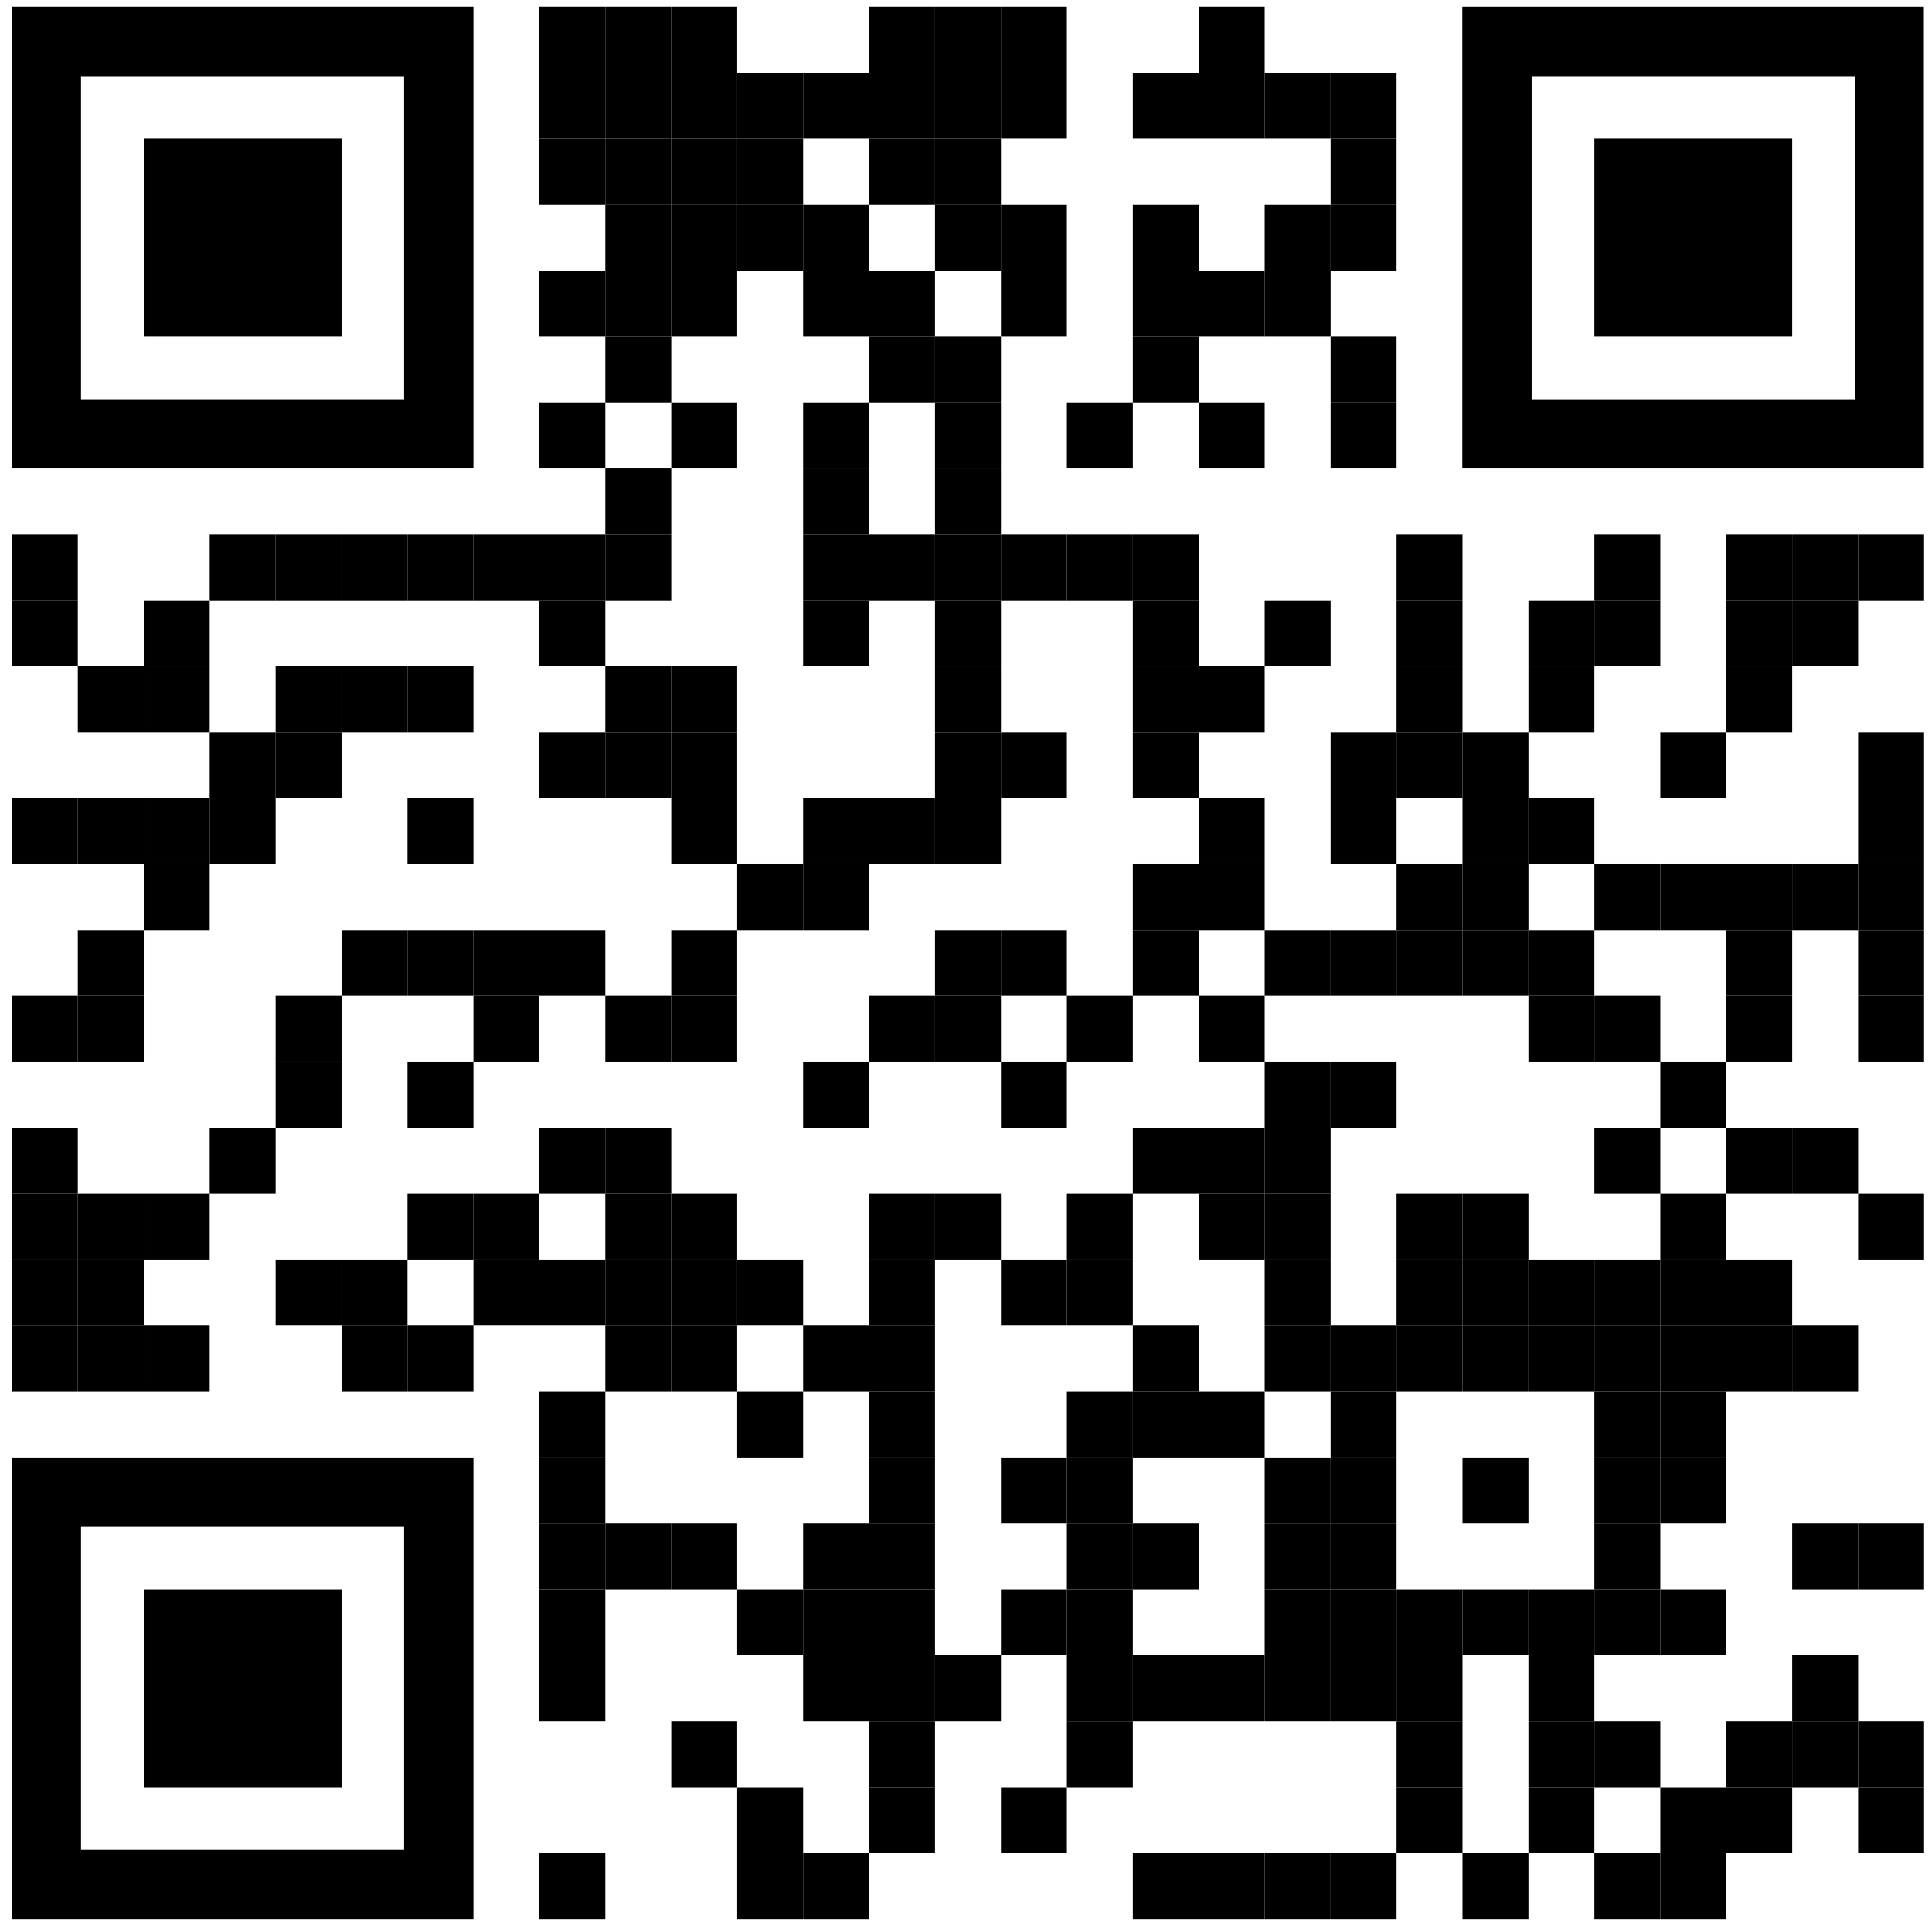
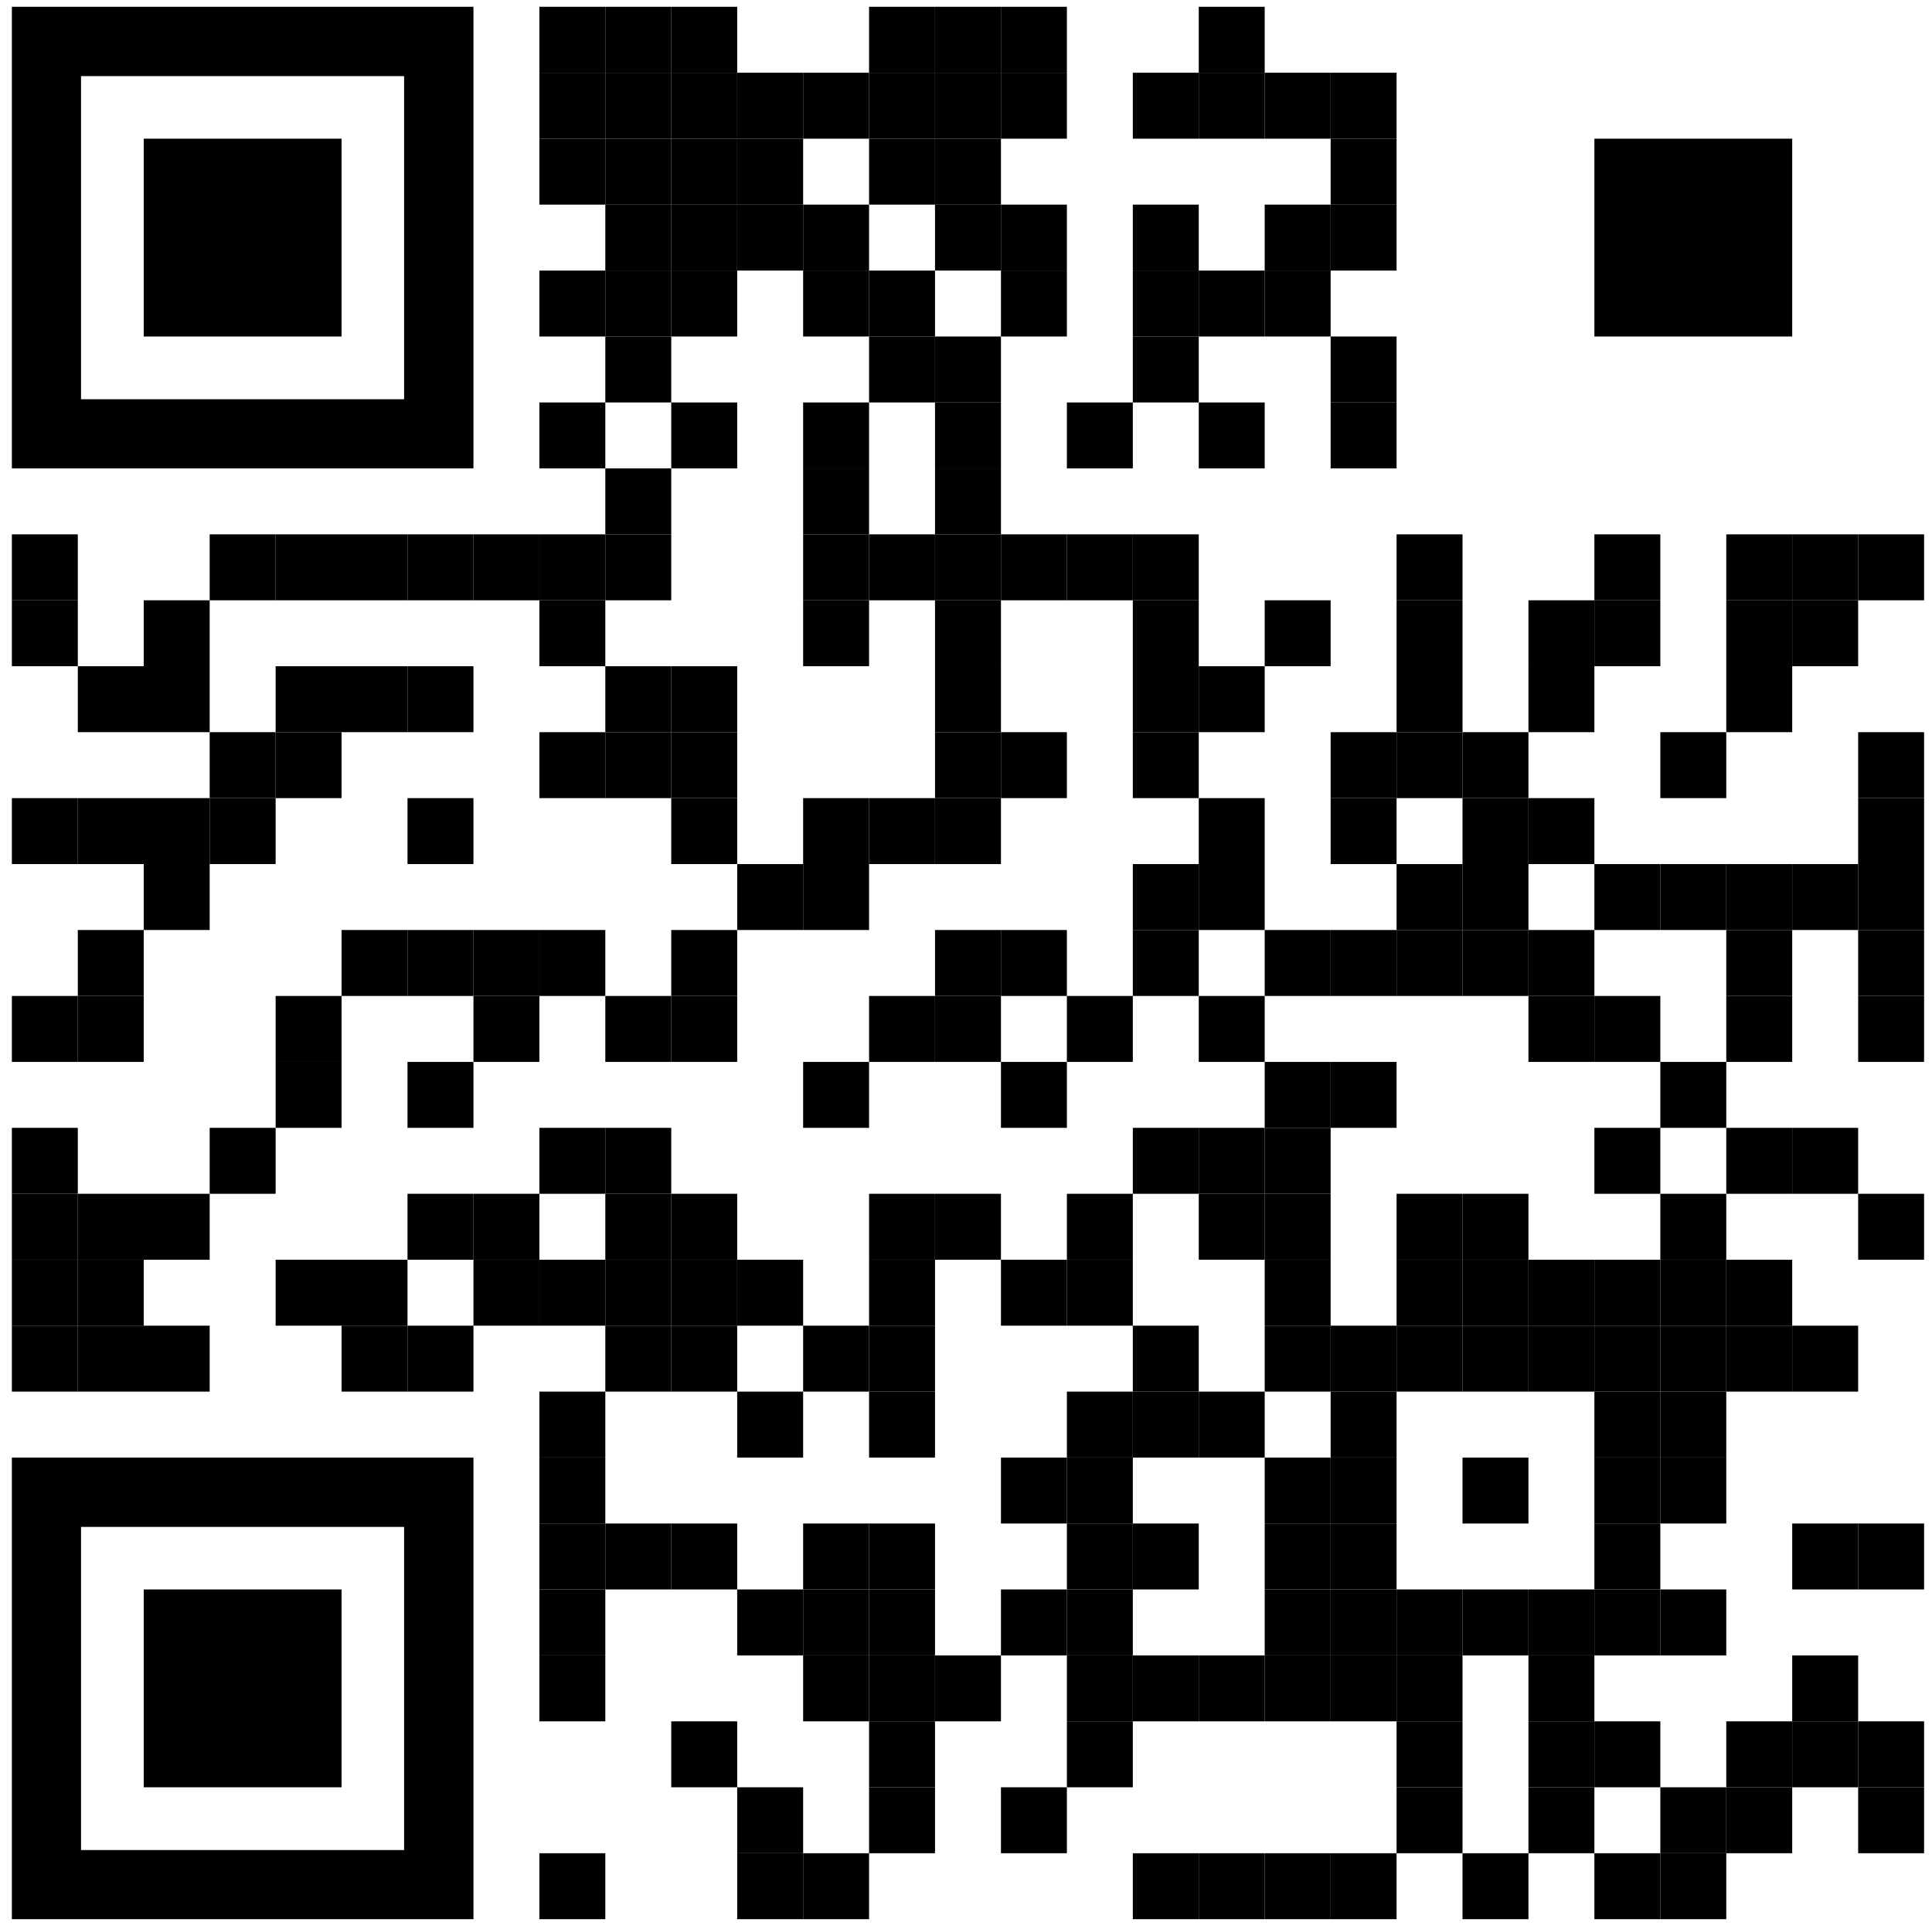
<svg xmlns="http://www.w3.org/2000/svg" id="Layer_1" version="1.1" viewBox="0 0 1025.5 1022.4">
  <defs>
    <style> .st0 { fill: none; } </style>
  </defs>
  <rect x="286.3" y="3.6" width="35" height="35" />
  <rect x="321.3" y="3.6" width="35" height="35" />
  <rect x="356.3" y="3.6" width="35" height="35" />
  <rect x="461.3" y="3.6" width="35" height="35" />
  <rect x="496.3" y="3.6" width="35" height="35" />
  <rect x="531.3" y="3.6" width="35" height="35" />
  <rect x="636.3" y="3.6" width="35" height="35" />
  <rect x="286.3" y="38.6" width="35" height="35" />
  <rect x="321.3" y="38.6" width="35" height="35" />
  <rect x="356.3" y="38.6" width="35" height="35" />
  <rect x="391.3" y="38.6" width="35" height="35" />
  <rect x="426.3" y="38.6" width="35" height="35" />
  <rect x="461.3" y="38.6" width="35" height="35" />
  <rect x="496.3" y="38.6" width="35" height="35" />
  <rect x="531.3" y="38.6" width="35" height="35" />
  <rect x="601.3" y="38.6" width="35" height="35" />
  <rect x="636.3" y="38.6" width="35" height="35" />
  <rect x="671.3" y="38.6" width="35" height="35" />
  <rect x="706.3" y="38.6" width="35" height="35" />
  <rect x="286.3" y="73.6" width="35" height="35" />
  <rect x="321.3" y="73.6" width="35" height="35" />
  <rect x="356.3" y="73.6" width="35" height="35" />
  <rect x="391.3" y="73.6" width="35" height="35" />
  <rect x="461.3" y="73.6" width="35" height="35" />
  <rect x="496.3" y="73.6" width="35" height="35" />
  <rect x="706.3" y="73.6" width="35" height="35" />
  <rect x="321.3" y="108.6" width="35" height="35" />
  <rect x="356.3" y="108.6" width="35" height="35" />
  <rect x="391.3" y="108.6" width="35" height="35" />
  <rect x="426.3" y="108.6" width="35" height="35" />
  <rect x="496.3" y="108.6" width="35" height="35" />
  <rect x="531.3" y="108.6" width="35" height="35" />
  <rect x="601.3" y="108.6" width="35" height="35" />
  <rect x="671.3" y="108.6" width="35" height="35" />
  <rect x="706.3" y="108.6" width="35" height="35" />
  <rect x="286.3" y="143.6" width="35" height="35" />
  <rect x="321.3" y="143.6" width="35" height="35" />
  <rect x="356.3" y="143.6" width="35" height="35" />
  <rect x="426.3" y="143.6" width="35" height="35" />
  <rect x="461.3" y="143.6" width="35" height="35" />
  <rect x="531.3" y="143.6" width="35" height="35" />
  <rect x="601.3" y="143.6" width="35" height="35" />
  <rect x="636.3" y="143.6" width="35" height="35" />
  <rect x="671.3" y="143.6" width="35" height="35" />
  <rect x="321.3" y="178.6" width="35" height="35" />
  <rect x="461.3" y="178.6" width="35" height="35" />
  <rect x="496.3" y="178.6" width="35" height="35" />
  <rect x="601.3" y="178.6" width="35" height="35" />
  <rect x="706.3" y="178.6" width="35" height="35" />
  <rect x="286.3" y="213.6" width="35" height="35" />
  <rect x="356.3" y="213.6" width="35" height="35" />
  <rect x="426.3" y="213.6" width="35" height="35" />
  <rect x="496.3" y="213.6" width="35" height="35" />
  <rect x="566.3" y="213.6" width="35" height="35" />
  <rect x="636.3" y="213.6" width="35" height="35" />
  <rect x="706.3" y="213.6" width="35" height="35" />
  <rect x="321.3" y="248.6" width="35" height="35" />
  <rect x="426.3" y="248.6" width="35" height="35" />
  <rect x="496.3" y="248.6" width="35" height="35" />
  <rect x="6.3" y="283.6" width="35" height="35" />
  <rect x="111.3" y="283.6" width="35" height="35" />
  <rect x="146.3" y="283.6" width="35" height="35" />
  <rect x="181.3" y="283.6" width="35" height="35" />
  <rect x="216.3" y="283.6" width="35" height="35" />
  <rect x="251.3" y="283.6" width="35" height="35" />
  <rect x="286.3" y="283.6" width="35" height="35" />
  <rect x="321.3" y="283.6" width="35" height="35" />
  <rect x="426.3" y="283.6" width="35" height="35" />
  <rect x="461.3" y="283.6" width="35" height="35" />
  <rect x="496.3" y="283.6" width="35" height="35" />
  <rect x="531.3" y="283.6" width="35" height="35" />
  <rect x="566.3" y="283.6" width="35" height="35" />
  <rect x="601.3" y="283.6" width="35" height="35" />
  <rect x="741.3" y="283.6" width="35" height="35" />
  <rect x="846.3" y="283.6" width="35" height="35" />
  <rect x="916.3" y="283.6" width="35" height="35" />
  <rect x="951.3" y="283.6" width="35" height="35" />
  <rect x="986.3" y="283.6" width="35" height="35" />
  <rect x="6.3" y="318.6" width="35" height="35" />
  <rect x="76.3" y="318.6" width="35" height="35" />
  <rect x="286.3" y="318.6" width="35" height="35" />
  <rect x="426.3" y="318.6" width="35" height="35" />
  <rect x="496.3" y="318.6" width="35" height="35" />
  <rect x="601.3" y="318.6" width="35" height="35" />
  <rect x="671.3" y="318.6" width="35" height="35" />
  <rect x="741.3" y="318.6" width="35" height="35" />
  <rect x="811.3" y="318.6" width="35" height="35" />
  <rect x="846.3" y="318.6" width="35" height="35" />
  <rect x="916.3" y="318.6" width="35" height="35" />
  <rect x="951.3" y="318.6" width="35" height="35" />
  <rect x="41.3" y="353.6" width="35" height="35" />
  <rect x="76.3" y="353.6" width="35" height="35" />
  <rect x="146.3" y="353.6" width="35" height="35" />
  <rect x="181.3" y="353.6" width="35" height="35" />
  <rect x="216.3" y="353.6" width="35" height="35" />
  <rect x="321.3" y="353.6" width="35" height="35" />
  <rect x="356.3" y="353.6" width="35" height="35" />
  <rect x="496.3" y="353.6" width="35" height="35" />
  <rect x="601.3" y="353.6" width="35" height="35" />
  <rect x="636.3" y="353.6" width="35" height="35" />
  <rect x="741.3" y="353.6" width="35" height="35" />
  <rect x="811.3" y="353.6" width="35" height="35" />
  <rect x="916.3" y="353.6" width="35" height="35" />
  <rect x="111.3" y="388.6" width="35" height="35" />
  <rect x="146.3" y="388.6" width="35" height="35" />
  <rect x="286.3" y="388.6" width="35" height="35" />
  <rect x="321.3" y="388.6" width="35" height="35" />
  <rect x="356.3" y="388.6" width="35" height="35" />
  <rect x="496.3" y="388.6" width="35" height="35" />
  <rect x="531.3" y="388.6" width="35" height="35" />
  <rect x="601.3" y="388.6" width="35" height="35" />
  <rect x="706.3" y="388.6" width="35" height="35" />
  <rect x="741.3" y="388.6" width="35" height="35" />
  <rect x="776.3" y="388.6" width="35" height="35" />
  <rect x="881.3" y="388.6" width="35" height="35" />
  <rect x="986.3" y="388.6" width="35" height="35" />
  <rect x="6.3" y="423.6" width="35" height="35" />
  <rect x="41.3" y="423.6" width="35" height="35" />
  <rect x="76.3" y="423.6" width="35" height="35" />
  <rect x="111.3" y="423.6" width="35" height="35" />
  <rect x="216.3" y="423.6" width="35" height="35" />
  <rect x="356.3" y="423.6" width="35" height="35" />
  <rect x="426.3" y="423.6" width="35" height="35" />
  <rect x="461.3" y="423.6" width="35" height="35" />
  <rect x="496.3" y="423.6" width="35" height="35" />
  <rect x="636.3" y="423.6" width="35" height="35" />
  <rect x="706.3" y="423.6" width="35" height="35" />
  <rect x="776.3" y="423.6" width="35" height="35" />
  <rect x="811.3" y="423.6" width="35" height="35" />
  <rect x="986.3" y="423.6" width="35" height="35" />
  <rect x="76.3" y="458.6" width="35" height="35" />
  <rect x="391.3" y="458.6" width="35" height="35" />
  <rect x="426.3" y="458.6" width="35" height="35" />
  <rect x="601.3" y="458.6" width="35" height="35" />
  <rect x="636.3" y="458.6" width="35" height="35" />
  <rect x="741.3" y="458.6" width="35" height="35" />
  <rect x="776.3" y="458.6" width="35" height="35" />
  <rect x="846.3" y="458.6" width="35" height="35" />
  <rect x="881.3" y="458.6" width="35" height="35" />
  <rect x="916.3" y="458.6" width="35" height="35" />
  <rect x="951.3" y="458.6" width="35" height="35" />
  <rect x="986.3" y="458.6" width="35" height="35" />
  <rect x="41.3" y="493.6" width="35" height="35" />
  <rect x="181.3" y="493.6" width="35" height="35" />
  <rect x="216.3" y="493.6" width="35" height="35" />
  <rect x="251.3" y="493.6" width="35" height="35" />
  <rect x="286.3" y="493.6" width="35" height="35" />
  <rect x="356.3" y="493.6" width="35" height="35" />
  <rect x="496.3" y="493.6" width="35" height="35" />
  <rect x="531.3" y="493.6" width="35" height="35" />
  <rect x="601.3" y="493.6" width="35" height="35" />
  <rect x="671.3" y="493.6" width="35" height="35" />
  <rect x="706.3" y="493.6" width="35" height="35" />
  <rect x="741.3" y="493.6" width="35" height="35" />
  <rect x="776.3" y="493.6" width="35" height="35" />
  <rect x="811.3" y="493.6" width="35" height="35" />
  <rect x="916.3" y="493.6" width="35" height="35" />
  <rect x="986.3" y="493.6" width="35" height="35" />
  <rect x="6.3" y="528.6" width="35" height="35" />
  <rect x="41.3" y="528.6" width="35" height="35" />
  <rect x="146.3" y="528.6" width="35" height="35" />
  <rect x="251.3" y="528.6" width="35" height="35" />
  <rect x="321.3" y="528.6" width="35" height="35" />
  <rect x="356.3" y="528.6" width="35" height="35" />
  <rect x="461.3" y="528.6" width="35" height="35" />
  <rect x="496.3" y="528.6" width="35" height="35" />
  <rect x="566.3" y="528.6" width="35" height="35" />
  <rect x="636.3" y="528.6" width="35" height="35" />
  <rect x="811.3" y="528.6" width="35" height="35" />
  <rect x="846.3" y="528.6" width="35" height="35" />
  <rect x="916.3" y="528.6" width="35" height="35" />
  <rect x="986.3" y="528.6" width="35" height="35" />
  <rect x="146.3" y="563.6" width="35" height="35" />
  <rect x="216.3" y="563.6" width="35" height="35" />
  <rect x="426.3" y="563.6" width="35" height="35" />
  <rect x="531.3" y="563.6" width="35" height="35" />
  <rect x="671.3" y="563.6" width="35" height="35" />
  <rect x="706.3" y="563.6" width="35" height="35" />
  <rect x="881.3" y="563.6" width="35" height="35" />
  <rect x="6.3" y="598.6" width="35" height="35" />
  <rect x="111.3" y="598.6" width="35" height="35" />
  <rect x="286.3" y="598.6" width="35" height="35" />
  <rect x="321.3" y="598.6" width="35" height="35" />
  <rect x="601.3" y="598.6" width="35" height="35" />
  <rect x="636.3" y="598.6" width="35" height="35" />
  <rect x="671.3" y="598.6" width="35" height="35" />
  <rect x="846.3" y="598.6" width="35" height="35" />
  <rect x="916.3" y="598.6" width="35" height="35" />
  <rect x="951.3" y="598.6" width="35" height="35" />
  <rect x="6.3" y="633.6" width="35" height="35" />
  <rect x="41.3" y="633.6" width="35" height="35" />
  <rect x="76.3" y="633.6" width="35" height="35" />
  <rect x="216.3" y="633.6" width="35" height="35" />
  <rect x="251.3" y="633.6" width="35" height="35" />
  <rect x="321.3" y="633.6" width="35" height="35" />
  <rect x="356.3" y="633.6" width="35" height="35" />
  <rect x="461.3" y="633.6" width="35" height="35" />
  <rect x="496.3" y="633.6" width="35" height="35" />
  <rect x="566.3" y="633.6" width="35" height="35" />
  <rect x="636.3" y="633.6" width="35" height="35" />
  <rect x="671.3" y="633.6" width="35" height="35" />
  <rect x="741.3" y="633.6" width="35" height="35" />
  <rect x="776.3" y="633.6" width="35" height="35" />
  <rect x="881.3" y="633.6" width="35" height="35" />
  <rect x="986.3" y="633.6" width="35" height="35" />
  <rect x="6.3" y="668.6" width="35" height="35" />
  <rect x="41.3" y="668.6" width="35" height="35" />
  <rect x="146.3" y="668.6" width="35" height="35" />
  <rect x="181.3" y="668.6" width="35" height="35" />
  <rect x="251.3" y="668.6" width="35" height="35" />
  <rect x="286.3" y="668.6" width="35" height="35" />
  <rect x="321.3" y="668.6" width="35" height="35" />
  <rect x="356.3" y="668.6" width="35" height="35" />
  <rect x="391.3" y="668.6" width="35" height="35" />
  <rect x="461.3" y="668.6" width="35" height="35" />
  <rect x="531.3" y="668.6" width="35" height="35" />
  <rect x="566.3" y="668.6" width="35" height="35" />
  <rect x="671.3" y="668.6" width="35" height="35" />
  <rect x="741.3" y="668.6" width="35" height="35" />
  <rect x="776.3" y="668.6" width="35" height="35" />
  <rect x="811.3" y="668.6" width="35" height="35" />
  <rect x="846.3" y="668.6" width="35" height="35" />
  <rect x="881.3" y="668.6" width="35" height="35" />
  <rect x="916.3" y="668.6" width="35" height="35" />
  <rect x="6.3" y="703.6" width="35" height="35" />
  <rect x="41.3" y="703.6" width="35" height="35" />
  <rect x="76.3" y="703.6" width="35" height="35" />
  <rect x="181.3" y="703.6" width="35" height="35" />
  <rect x="216.3" y="703.6" width="35" height="35" />
  <rect x="321.3" y="703.6" width="35" height="35" />
  <rect x="356.3" y="703.6" width="35" height="35" />
  <rect x="426.3" y="703.6" width="35" height="35" />
  <rect x="461.3" y="703.6" width="35" height="35" />
  <rect x="601.3" y="703.6" width="35" height="35" />
  <rect x="671.3" y="703.6" width="35" height="35" />
  <rect x="706.3" y="703.6" width="35" height="35" />
  <rect x="741.3" y="703.6" width="35" height="35" />
  <rect x="776.3" y="703.6" width="35" height="35" />
  <rect x="811.3" y="703.6" width="35" height="35" />
  <rect x="846.3" y="703.6" width="35" height="35" />
  <rect x="881.3" y="703.6" width="35" height="35" />
  <rect x="916.3" y="703.6" width="35" height="35" />
  <rect x="951.3" y="703.6" width="35" height="35" />
  <rect x="286.3" y="738.6" width="35" height="35" />
  <rect x="391.3" y="738.6" width="35" height="35" />
  <rect x="461.3" y="738.6" width="35" height="35" />
  <rect x="566.3" y="738.6" width="35" height="35" />
  <rect x="601.3" y="738.6" width="35" height="35" />
  <rect x="636.3" y="738.6" width="35" height="35" />
  <rect x="706.3" y="738.6" width="35" height="35" />
  <rect x="846.3" y="738.6" width="35" height="35" />
  <rect x="881.3" y="738.6" width="35" height="35" />
  <rect x="286.3" y="773.6" width="35" height="35" />
-   <rect x="461.3" y="773.6" width="35" height="35" />
  <rect x="531.3" y="773.6" width="35" height="35" />
  <rect x="566.3" y="773.6" width="35" height="35" />
  <rect x="671.3" y="773.6" width="35" height="35" />
  <rect x="706.3" y="773.6" width="35" height="35" />
  <rect x="776.3" y="773.6" width="35" height="35" />
  <rect x="846.3" y="773.6" width="35" height="35" />
  <rect x="881.3" y="773.6" width="35" height="35" />
  <rect x="286.3" y="808.6" width="35" height="35" />
  <rect x="321.3" y="808.6" width="35" height="35" />
  <rect x="356.3" y="808.6" width="35" height="35" />
  <rect x="426.3" y="808.6" width="35" height="35" />
  <rect x="461.3" y="808.6" width="35" height="35" />
  <rect x="566.3" y="808.6" width="35" height="35" />
  <rect x="601.3" y="808.6" width="35" height="35" />
  <rect x="671.3" y="808.6" width="35" height="35" />
  <rect x="706.3" y="808.6" width="35" height="35" />
  <rect x="846.3" y="808.6" width="35" height="35" />
  <rect x="951.3" y="808.6" width="35" height="35" />
  <rect x="986.3" y="808.6" width="35" height="35" />
  <rect x="286.3" y="843.6" width="35" height="35" />
  <rect x="391.3" y="843.6" width="35" height="35" />
  <rect x="426.3" y="843.6" width="35" height="35" />
  <rect x="461.3" y="843.6" width="35" height="35" />
  <rect x="531.3" y="843.6" width="35" height="35" />
  <rect x="566.3" y="843.6" width="35" height="35" />
  <rect x="671.3" y="843.6" width="35" height="35" />
  <rect x="706.3" y="843.6" width="35" height="35" />
  <rect x="741.3" y="843.6" width="35" height="35" />
  <rect x="776.3" y="843.6" width="35" height="35" />
  <rect x="811.3" y="843.6" width="35" height="35" />
  <rect x="846.3" y="843.6" width="35" height="35" />
  <rect x="881.3" y="843.6" width="35" height="35" />
  <rect x="286.3" y="878.6" width="35" height="35" />
  <rect x="426.3" y="878.6" width="35" height="35" />
  <rect x="461.3" y="878.6" width="35" height="35" />
  <rect x="496.3" y="878.6" width="35" height="35" />
  <rect x="566.3" y="878.6" width="35" height="35" />
  <rect x="601.3" y="878.6" width="35" height="35" />
  <rect x="636.3" y="878.6" width="35" height="35" />
  <rect x="671.3" y="878.6" width="35" height="35" />
  <rect x="706.3" y="878.6" width="35" height="35" />
  <rect x="741.3" y="878.6" width="35" height="35" />
  <rect x="811.3" y="878.6" width="35" height="35" />
  <rect x="951.3" y="878.6" width="35" height="35" />
  <rect x="356.3" y="913.6" width="35" height="35" />
  <rect x="461.3" y="913.6" width="35" height="35" />
  <rect x="566.3" y="913.6" width="35" height="35" />
  <rect x="741.3" y="913.6" width="35" height="35" />
  <rect x="811.3" y="913.6" width="35" height="35" />
  <rect x="846.3" y="913.6" width="35" height="35" />
  <rect x="916.3" y="913.6" width="35" height="35" />
  <rect x="951.3" y="913.6" width="35" height="35" />
  <rect x="986.3" y="913.6" width="35" height="35" />
  <rect x="391.3" y="948.6" width="35" height="35" />
  <rect x="461.3" y="948.6" width="35" height="35" />
  <rect x="531.3" y="948.6" width="35" height="35" />
  <rect x="741.3" y="948.6" width="35" height="35" />
  <rect x="811.3" y="948.6" width="35" height="35" />
  <rect x="881.3" y="948.6" width="35" height="35" />
  <rect x="916.3" y="948.6" width="35" height="35" />
  <rect x="986.3" y="948.6" width="35" height="35" />
  <rect x="286.3" y="983.6" width="35" height="35" />
  <rect x="391.3" y="983.6" width="35" height="35" />
  <rect x="426.3" y="983.6" width="35" height="35" />
  <rect x="601.3" y="983.6" width="35" height="35" />
  <rect x="636.3" y="983.6" width="35" height="35" />
  <rect x="671.3" y="983.6" width="35" height="35" />
  <rect x="706.3" y="983.6" width="35" height="35" />
  <rect x="776.3" y="983.6" width="35" height="35" />
  <rect x="846.3" y="983.6" width="35" height="35" />
  <rect x="881.3" y="983.6" width="35" height="35" />
  <g>
    <rect class="st0" x="43" y="40.4" width="171.5" height="171.5" />
    <path d="M214.5,3.6H6.3v245h245V3.6h-36.8ZM214.5,211.9H43V40.4h171.5v171.5Z" />
  </g>
  <g>
    <rect class="st0" x="813" y="40.4" width="171.5" height="171.5" />
-     <path d="M984.5,3.6h-208.3v245h245V3.6h-36.8ZM984.5,211.9h-171.5V40.4h171.5v171.5Z" />
  </g>
  <g>
    <rect class="st0" x="43" y="810.4" width="171.5" height="171.5" />
    <path d="M214.5,773.6H6.3v245h245v-245h-36.8ZM214.5,981.9H43v-171.5h171.5v171.5Z" />
  </g>
  <rect x="76.3" y="73.6" width="105" height="105" />
  <rect x="846.3" y="73.6" width="105" height="105" />
  <rect x="76.3" y="843.6" width="105" height="105" />
</svg>